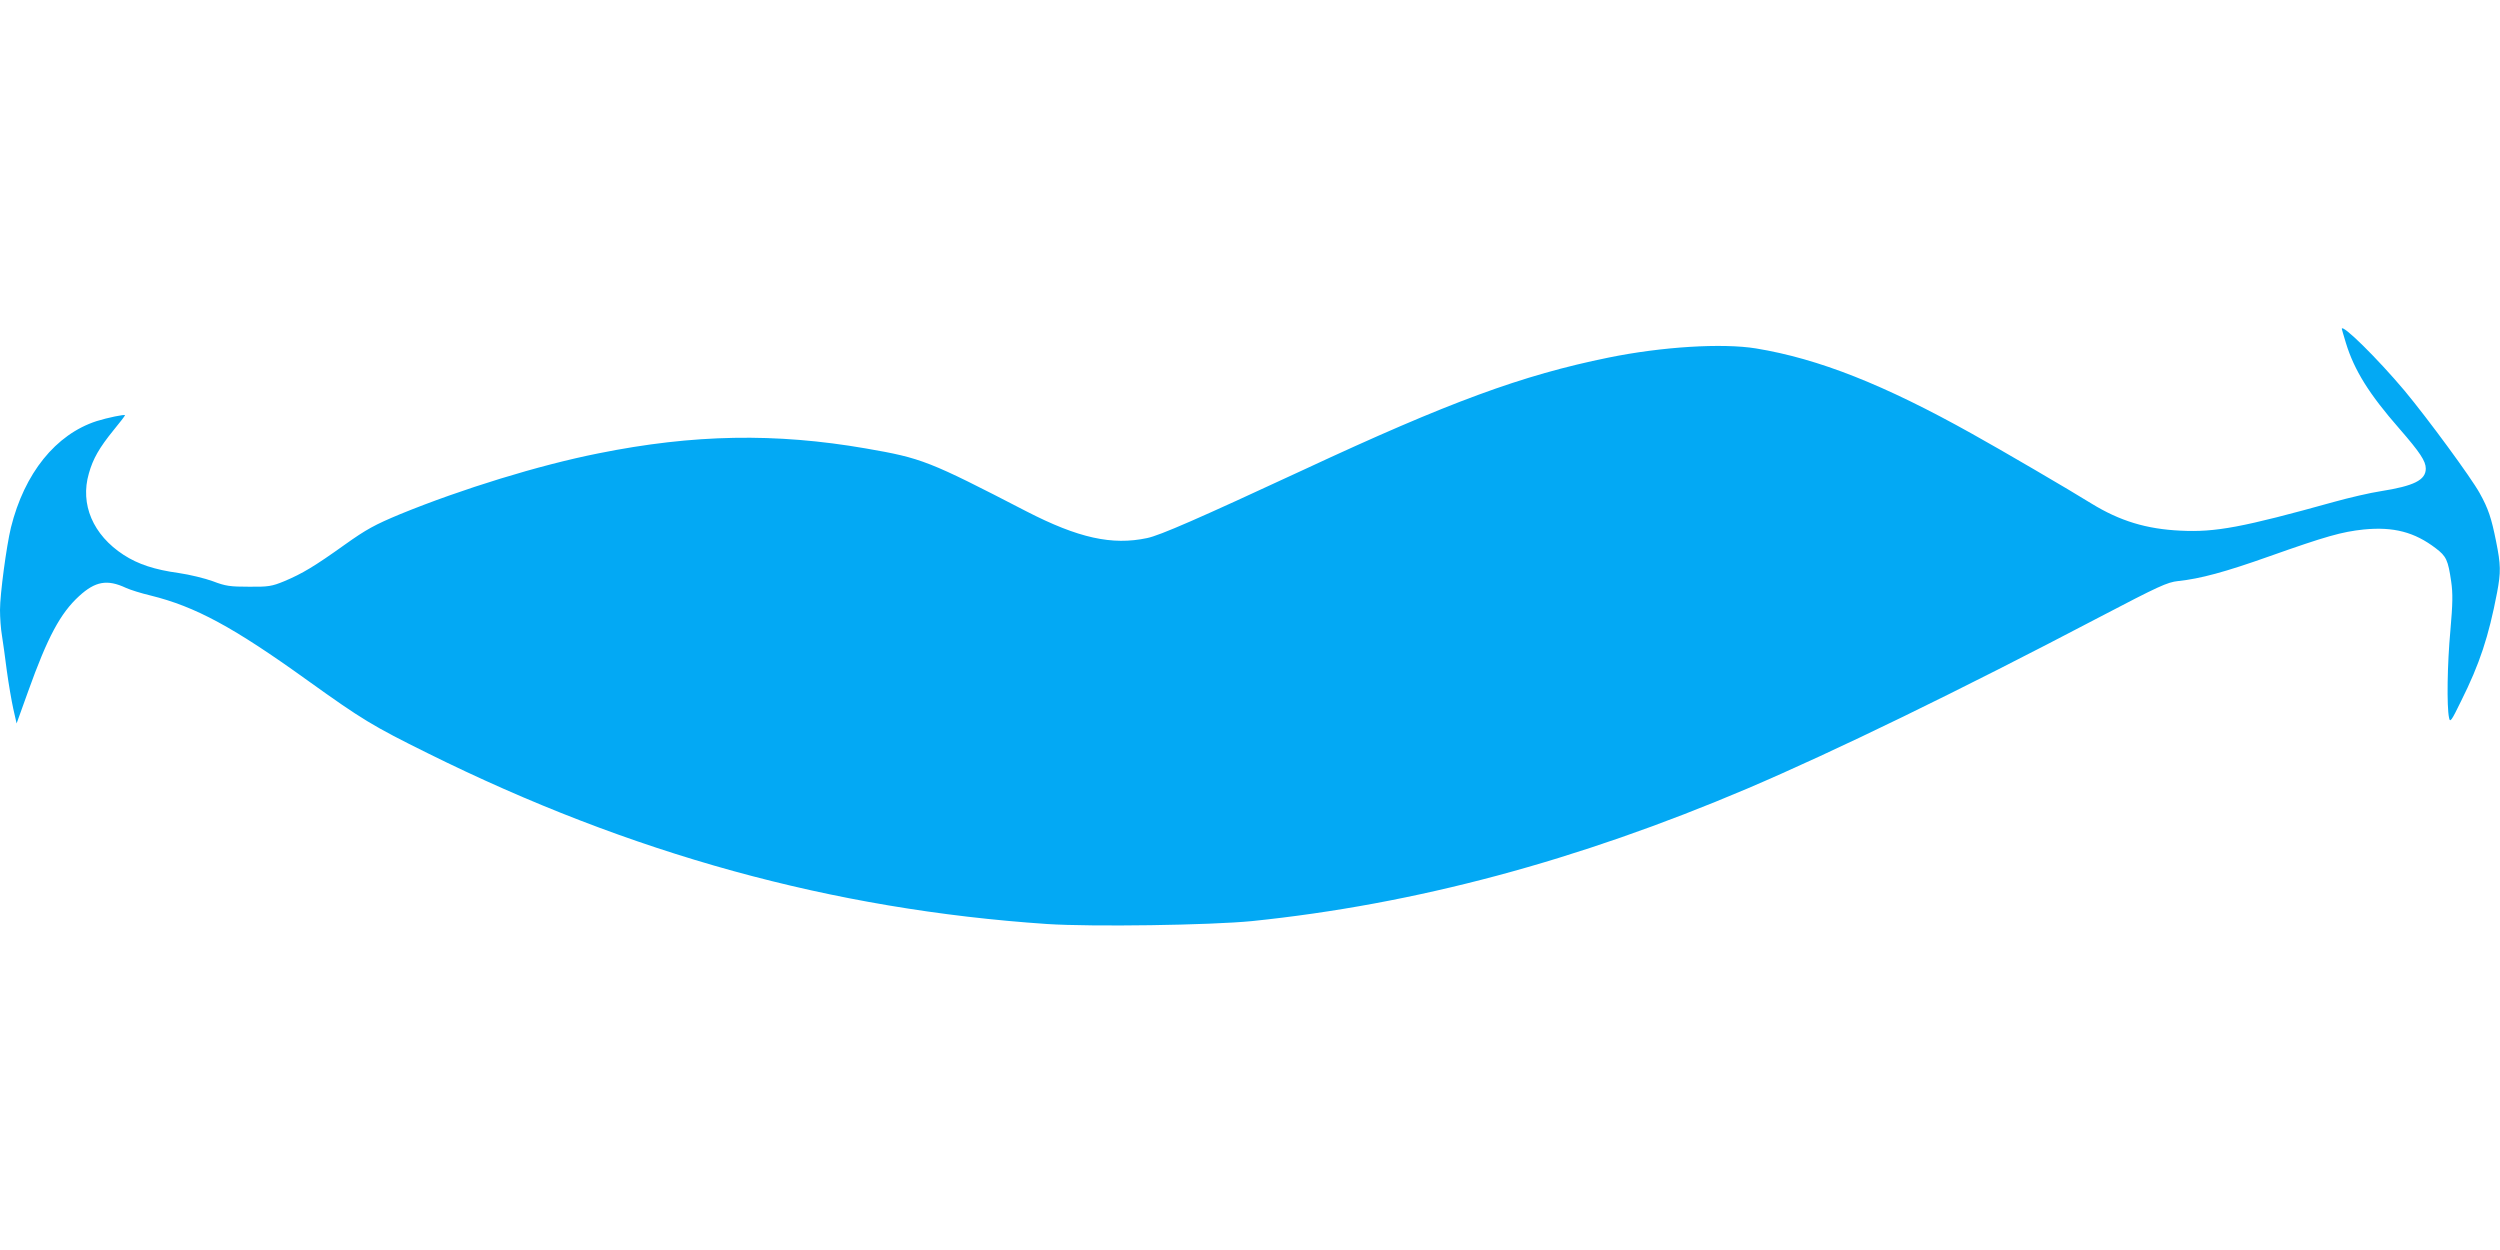
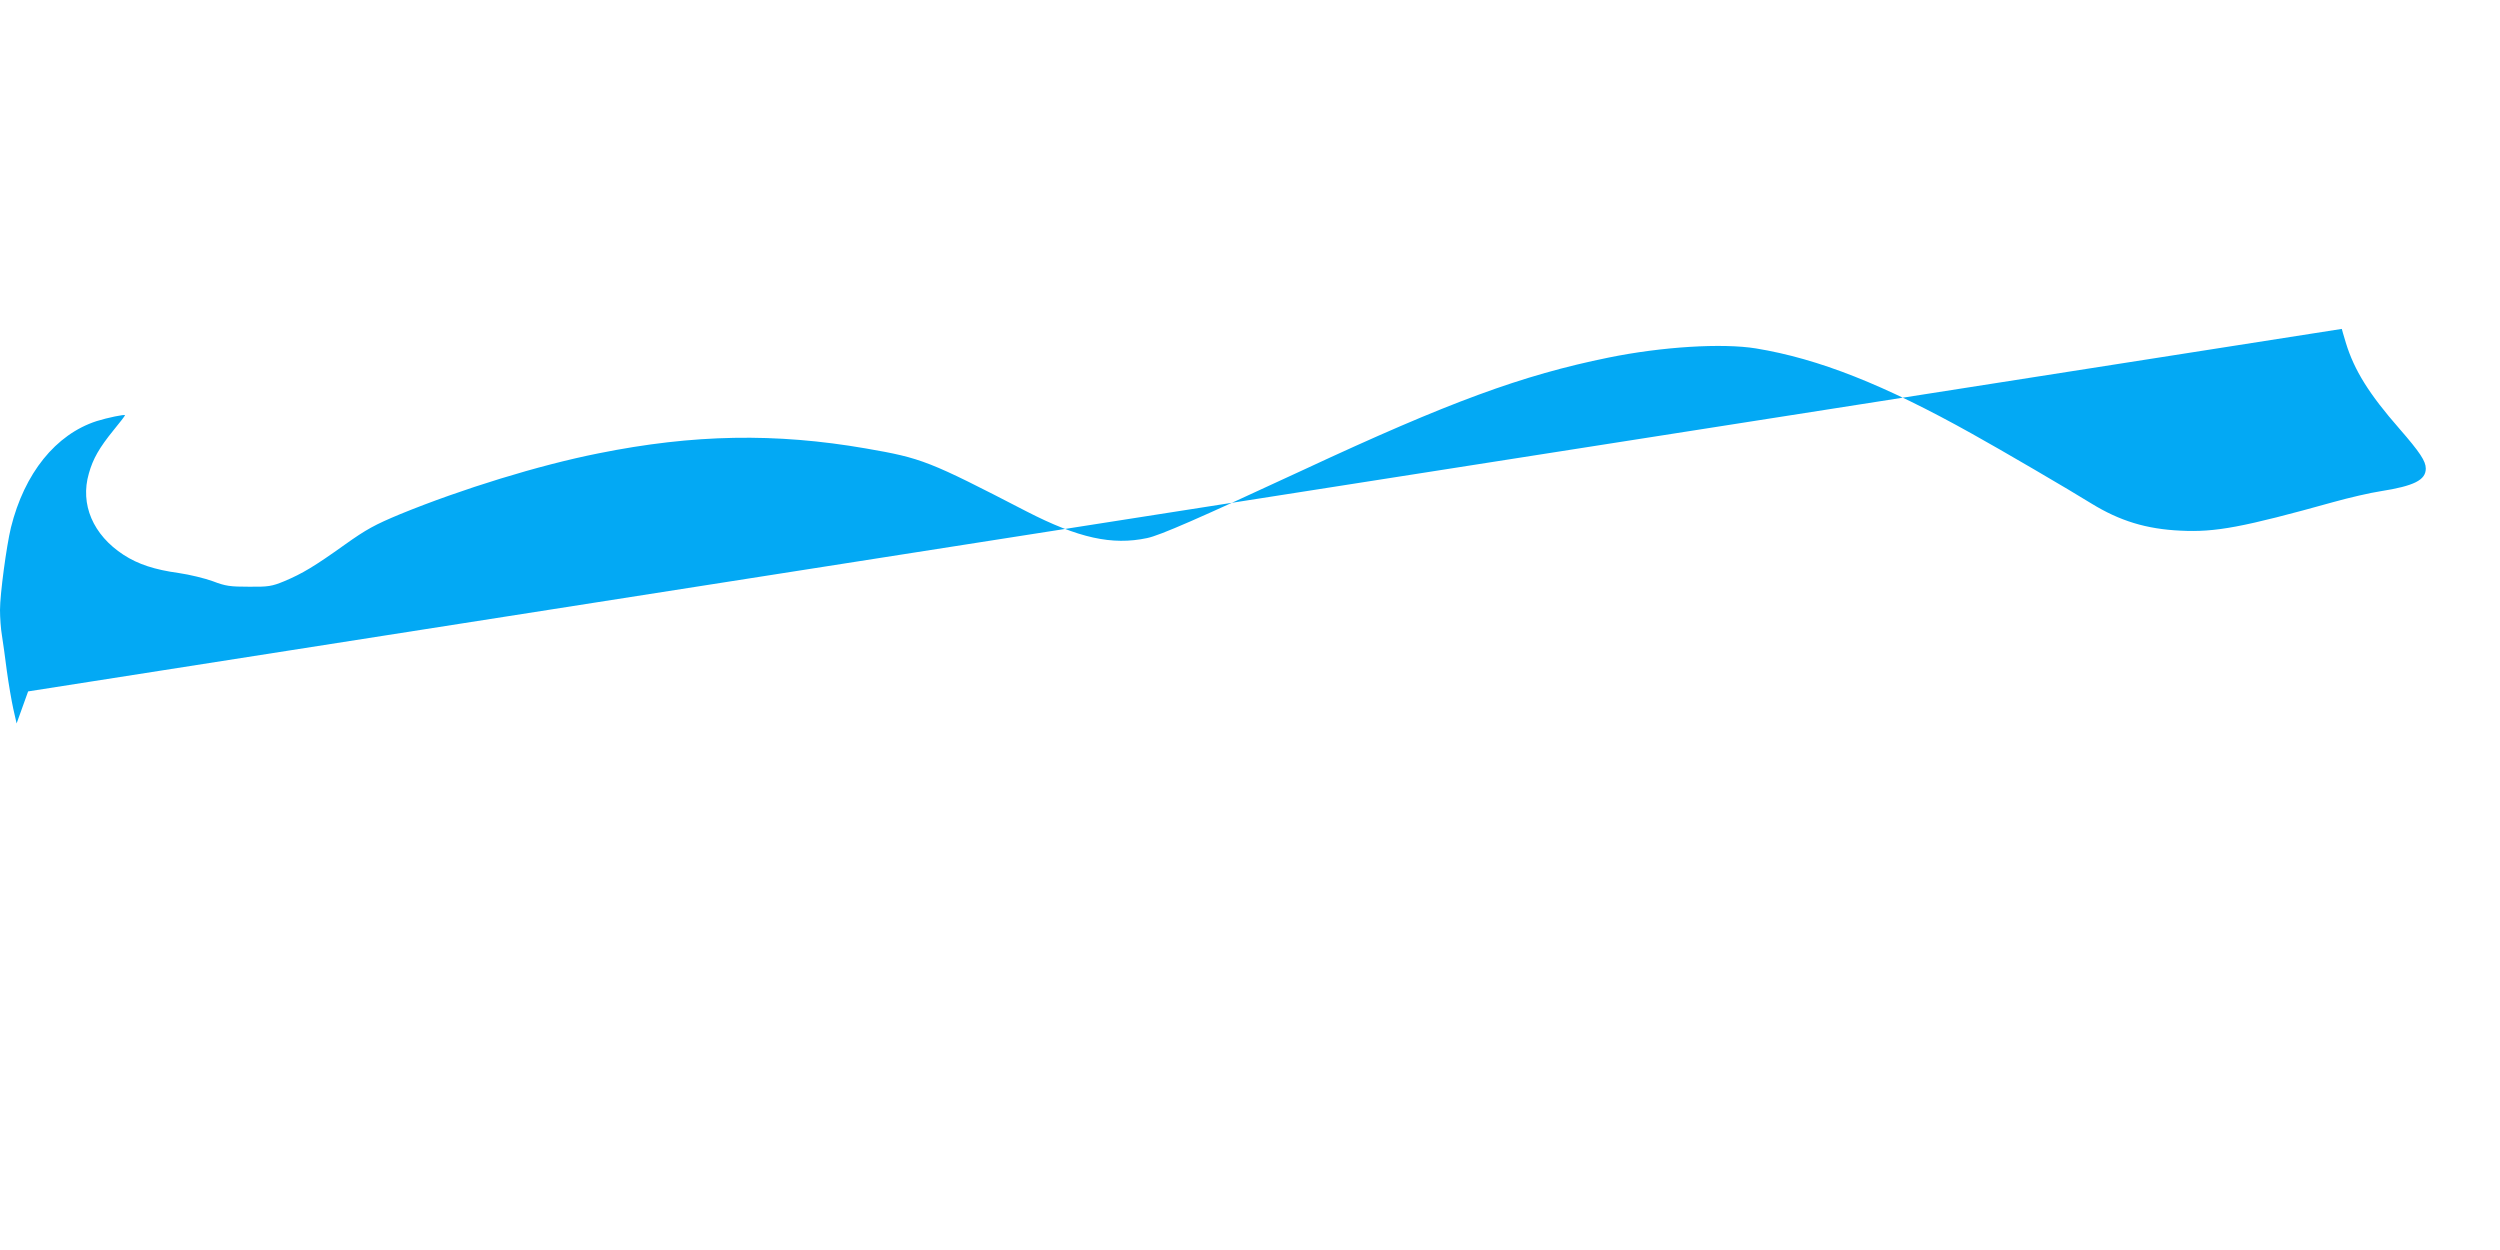
<svg xmlns="http://www.w3.org/2000/svg" version="1.0" width="1280pt" height="640pt" viewBox="0 0 1280 640" preserveAspectRatio="xMidYMid meet">
  <g transform="translate(0,640) scale(0.1,-0.1)" fill="#03a9f4" stroke="none">
-     <path d="M11990 4716 c0 -2 10 -35 21 -72 43 -140 119 -262 274 -439 106 -122 135 -166 135 -204 0 -59 -60 -89 -231 -116 -53 -8 -161 -33 -240 -55 -467 -130 -606 -156 -784 -147 -176 8 -312 50 -457 139 -109 68 -465 276 -611 357 -451 252 -785 384 -1106 437 -172 28 -482 9 -756 -47 -442 -90 -815 -227 -1560 -574 -541 -251 -735 -336 -802 -350 -179 -38 -352 0 -618 137 -501 259 -534 272 -822 322 -462 80 -882 73 -1368 -25 -307 -61 -699 -182 -1015 -311 -132 -55 -174 -78 -285 -157 -154 -110 -217 -148 -310 -187 -63 -26 -82 -29 -180 -28 -96 0 -120 3 -185 28 -41 15 -119 34 -174 42 -124 17 -209 45 -283 93 -157 102 -224 259 -178 417 21 75 53 131 126 221 33 40 59 74 59 77 0 6 -91 -13 -145 -30 -210 -68 -370 -267 -439 -545 -23 -95 -56 -341 -56 -422 0 -38 4 -97 10 -131 5 -33 17 -115 25 -181 9 -66 24 -153 33 -194 l17 -75 59 164 c100 279 165 400 261 488 83 76 144 87 240 42 22 -10 79 -28 126 -39 230 -57 423 -161 804 -435 279 -200 333 -233 616 -373 1038 -515 2072 -800 3171 -874 230 -15 836 -6 1048 15 836 86 1664 308 2535 678 450 192 1083 500 1802 877 306 160 349 180 405 186 114 12 240 46 468 127 291 103 370 125 482 137 153 15 260 -13 369 -96 54 -41 63 -60 79 -170 9 -62 8 -113 -4 -251 -16 -172 -19 -390 -7 -446 5 -27 11 -20 62 85 95 190 141 330 184 555 20 106 19 142 -5 262 -24 120 -40 168 -84 247 -44 80 -266 382 -385 525 -137 163 -321 345 -321 316z" />
+     <path d="M11990 4716 c0 -2 10 -35 21 -72 43 -140 119 -262 274 -439 106 -122 135 -166 135 -204 0 -59 -60 -89 -231 -116 -53 -8 -161 -33 -240 -55 -467 -130 -606 -156 -784 -147 -176 8 -312 50 -457 139 -109 68 -465 276 -611 357 -451 252 -785 384 -1106 437 -172 28 -482 9 -756 -47 -442 -90 -815 -227 -1560 -574 -541 -251 -735 -336 -802 -350 -179 -38 -352 0 -618 137 -501 259 -534 272 -822 322 -462 80 -882 73 -1368 -25 -307 -61 -699 -182 -1015 -311 -132 -55 -174 -78 -285 -157 -154 -110 -217 -148 -310 -187 -63 -26 -82 -29 -180 -28 -96 0 -120 3 -185 28 -41 15 -119 34 -174 42 -124 17 -209 45 -283 93 -157 102 -224 259 -178 417 21 75 53 131 126 221 33 40 59 74 59 77 0 6 -91 -13 -145 -30 -210 -68 -370 -267 -439 -545 -23 -95 -56 -341 -56 -422 0 -38 4 -97 10 -131 5 -33 17 -115 25 -181 9 -66 24 -153 33 -194 l17 -75 59 164 z" />
  </g>
</svg>